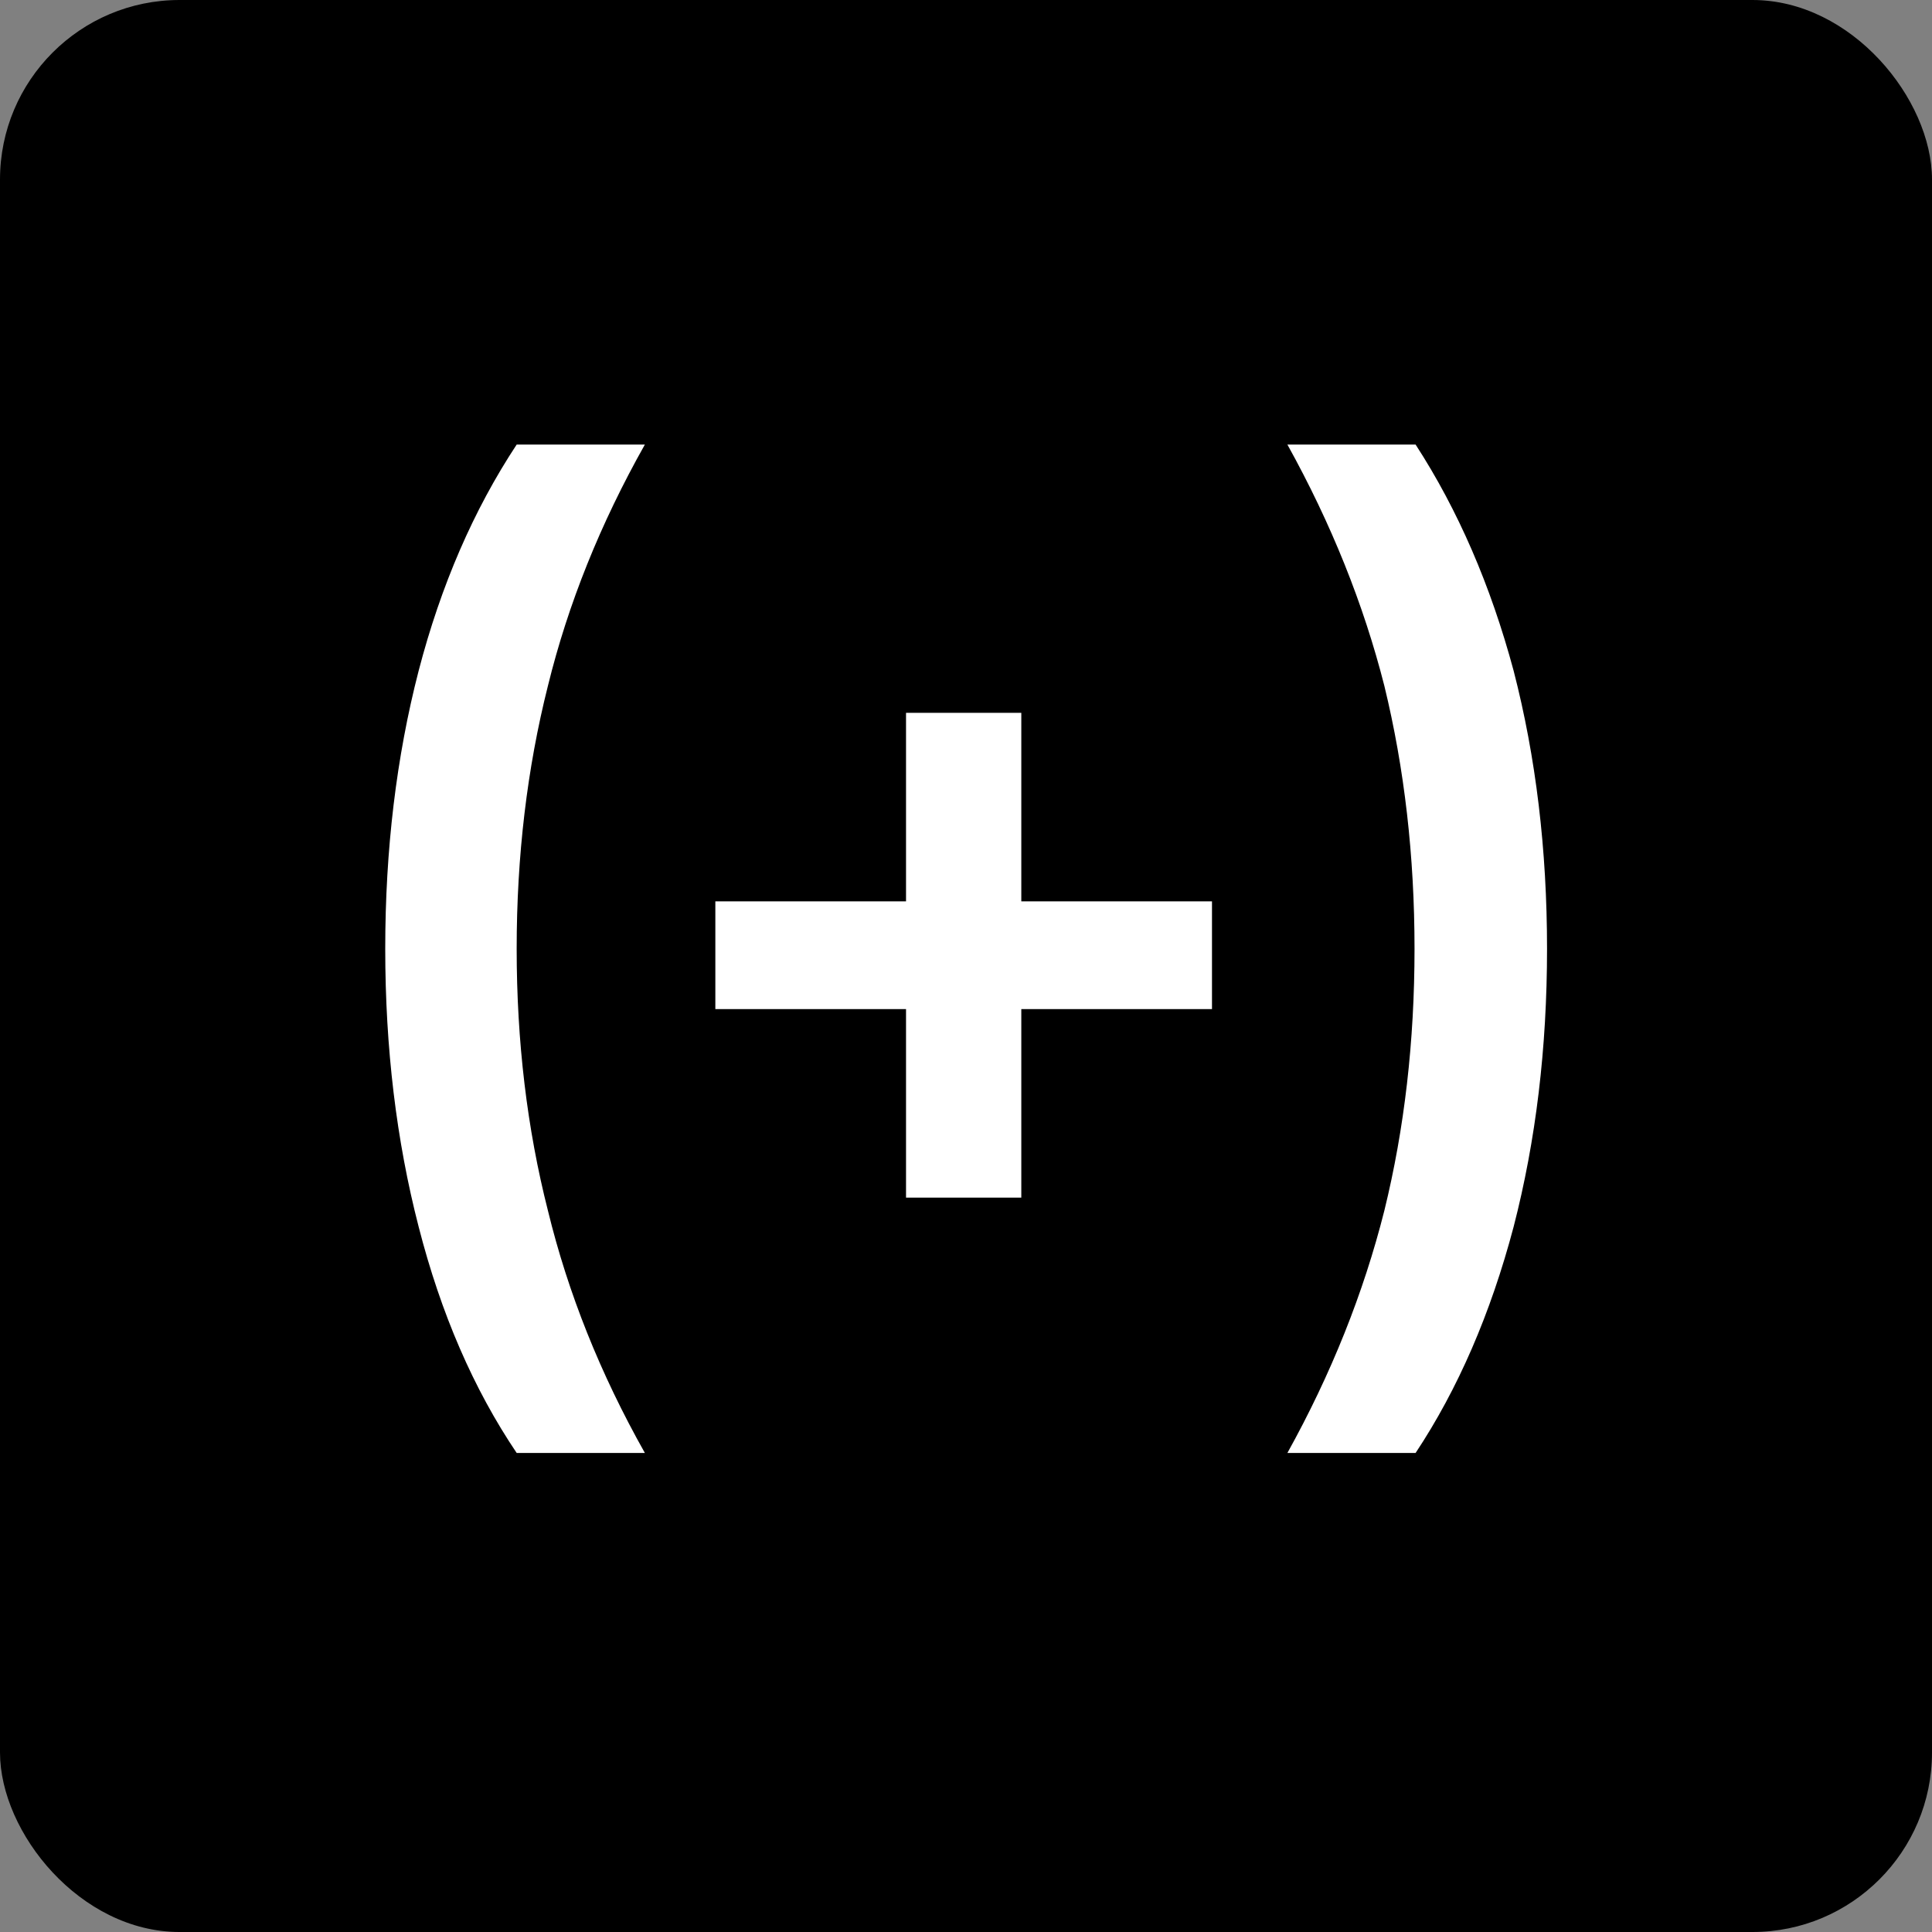
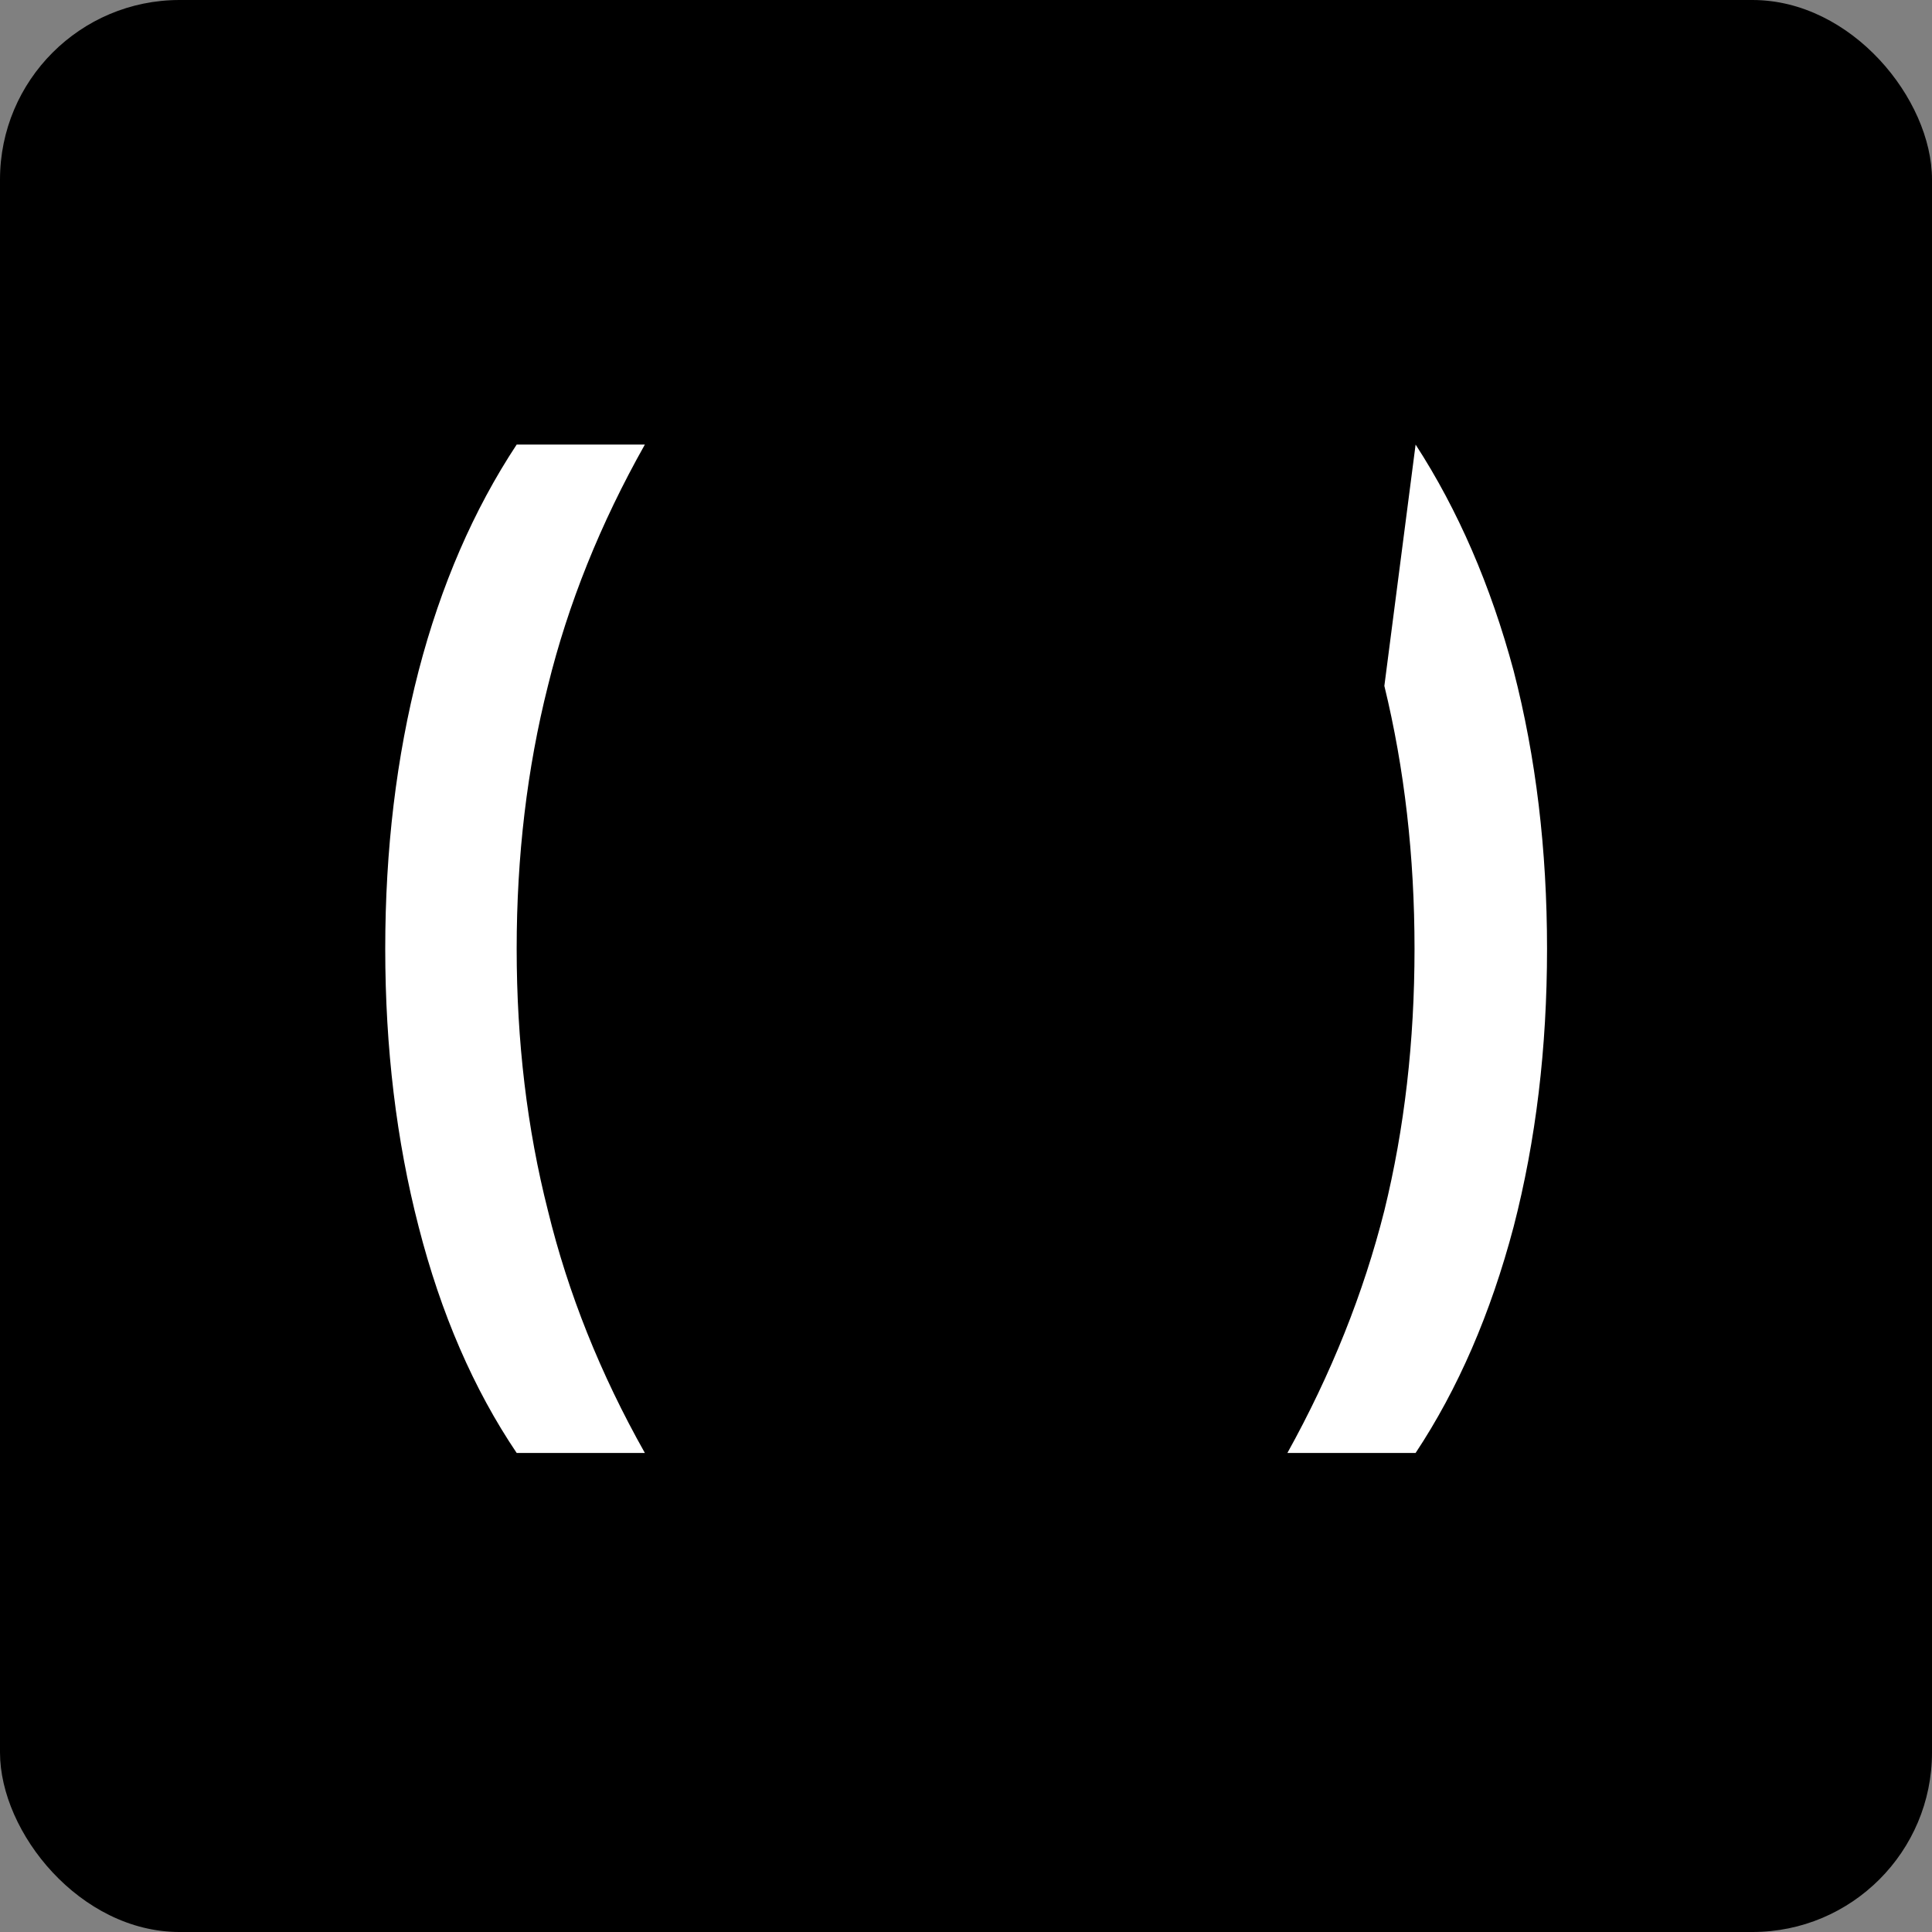
<svg xmlns="http://www.w3.org/2000/svg" width="538" height="538" viewBox="0 0 538 538" fill="none">
  <rect x="0" y="0" width="538" height="538" fill="#808080" stroke="none" />
  <rect width="538" height="538" rx="50" fill="black" />
-   <path d="M394.2 123.8C406 142 415.1 163 421.5 186.8C427.7 210.8 430.8 236.6 430.8 264.2C430.8 291.8 427.7 317.6 421.5 341.6C415.1 365.8 406 386.8 394.2 404.6L358.5 404.6C370.7 382.6 379.7 360.1 385.5 337.1C391.1 314.3 393.9 290 393.9 264.2C393.9 238.4 391.1 214 385.5 191C379.7 168.2 370.7 145.8 358.5 123.8L394.2 123.8ZM143.876 123.8L179.576 123.8C167.176 145.8 158.176 168.2 152.576 191C146.776 214 143.876 238.4 143.876 264.2C143.876 290 146.776 314.3 152.576 337.1C158.176 360.1 167.176 382.6 179.576 404.6L143.876 404.6C131.876 386.8 122.776 365.8 116.576 341.6C110.376 317.6 107.276 291.8 107.276 264.2C107.276 236.6 110.376 210.8 116.576 186.8C122.776 163 131.876 142 143.876 123.8Z" fill="white" />
-   <path d="M284.4 198.5L284.4 333.5L252.3 333.5L252.3 198.5L284.4 198.5ZM337.5 251L337.5 281L199.2 281L199.2 251L337.5 251Z" fill="white" />
+   <path d="M394.2 123.8C406 142 415.1 163 421.5 186.8C427.7 210.8 430.8 236.6 430.8 264.2C430.8 291.8 427.7 317.6 421.5 341.6C415.1 365.8 406 386.8 394.2 404.6L358.5 404.6C370.7 382.6 379.7 360.1 385.5 337.1C391.1 314.3 393.9 290 393.9 264.2C393.9 238.4 391.1 214 385.5 191L394.2 123.8ZM143.876 123.8L179.576 123.8C167.176 145.8 158.176 168.2 152.576 191C146.776 214 143.876 238.4 143.876 264.2C143.876 290 146.776 314.3 152.576 337.1C158.176 360.1 167.176 382.6 179.576 404.6L143.876 404.6C131.876 386.8 122.776 365.8 116.576 341.6C110.376 317.6 107.276 291.8 107.276 264.2C107.276 236.6 110.376 210.8 116.576 186.8C122.776 163 131.876 142 143.876 123.8Z" fill="white" />
</svg>